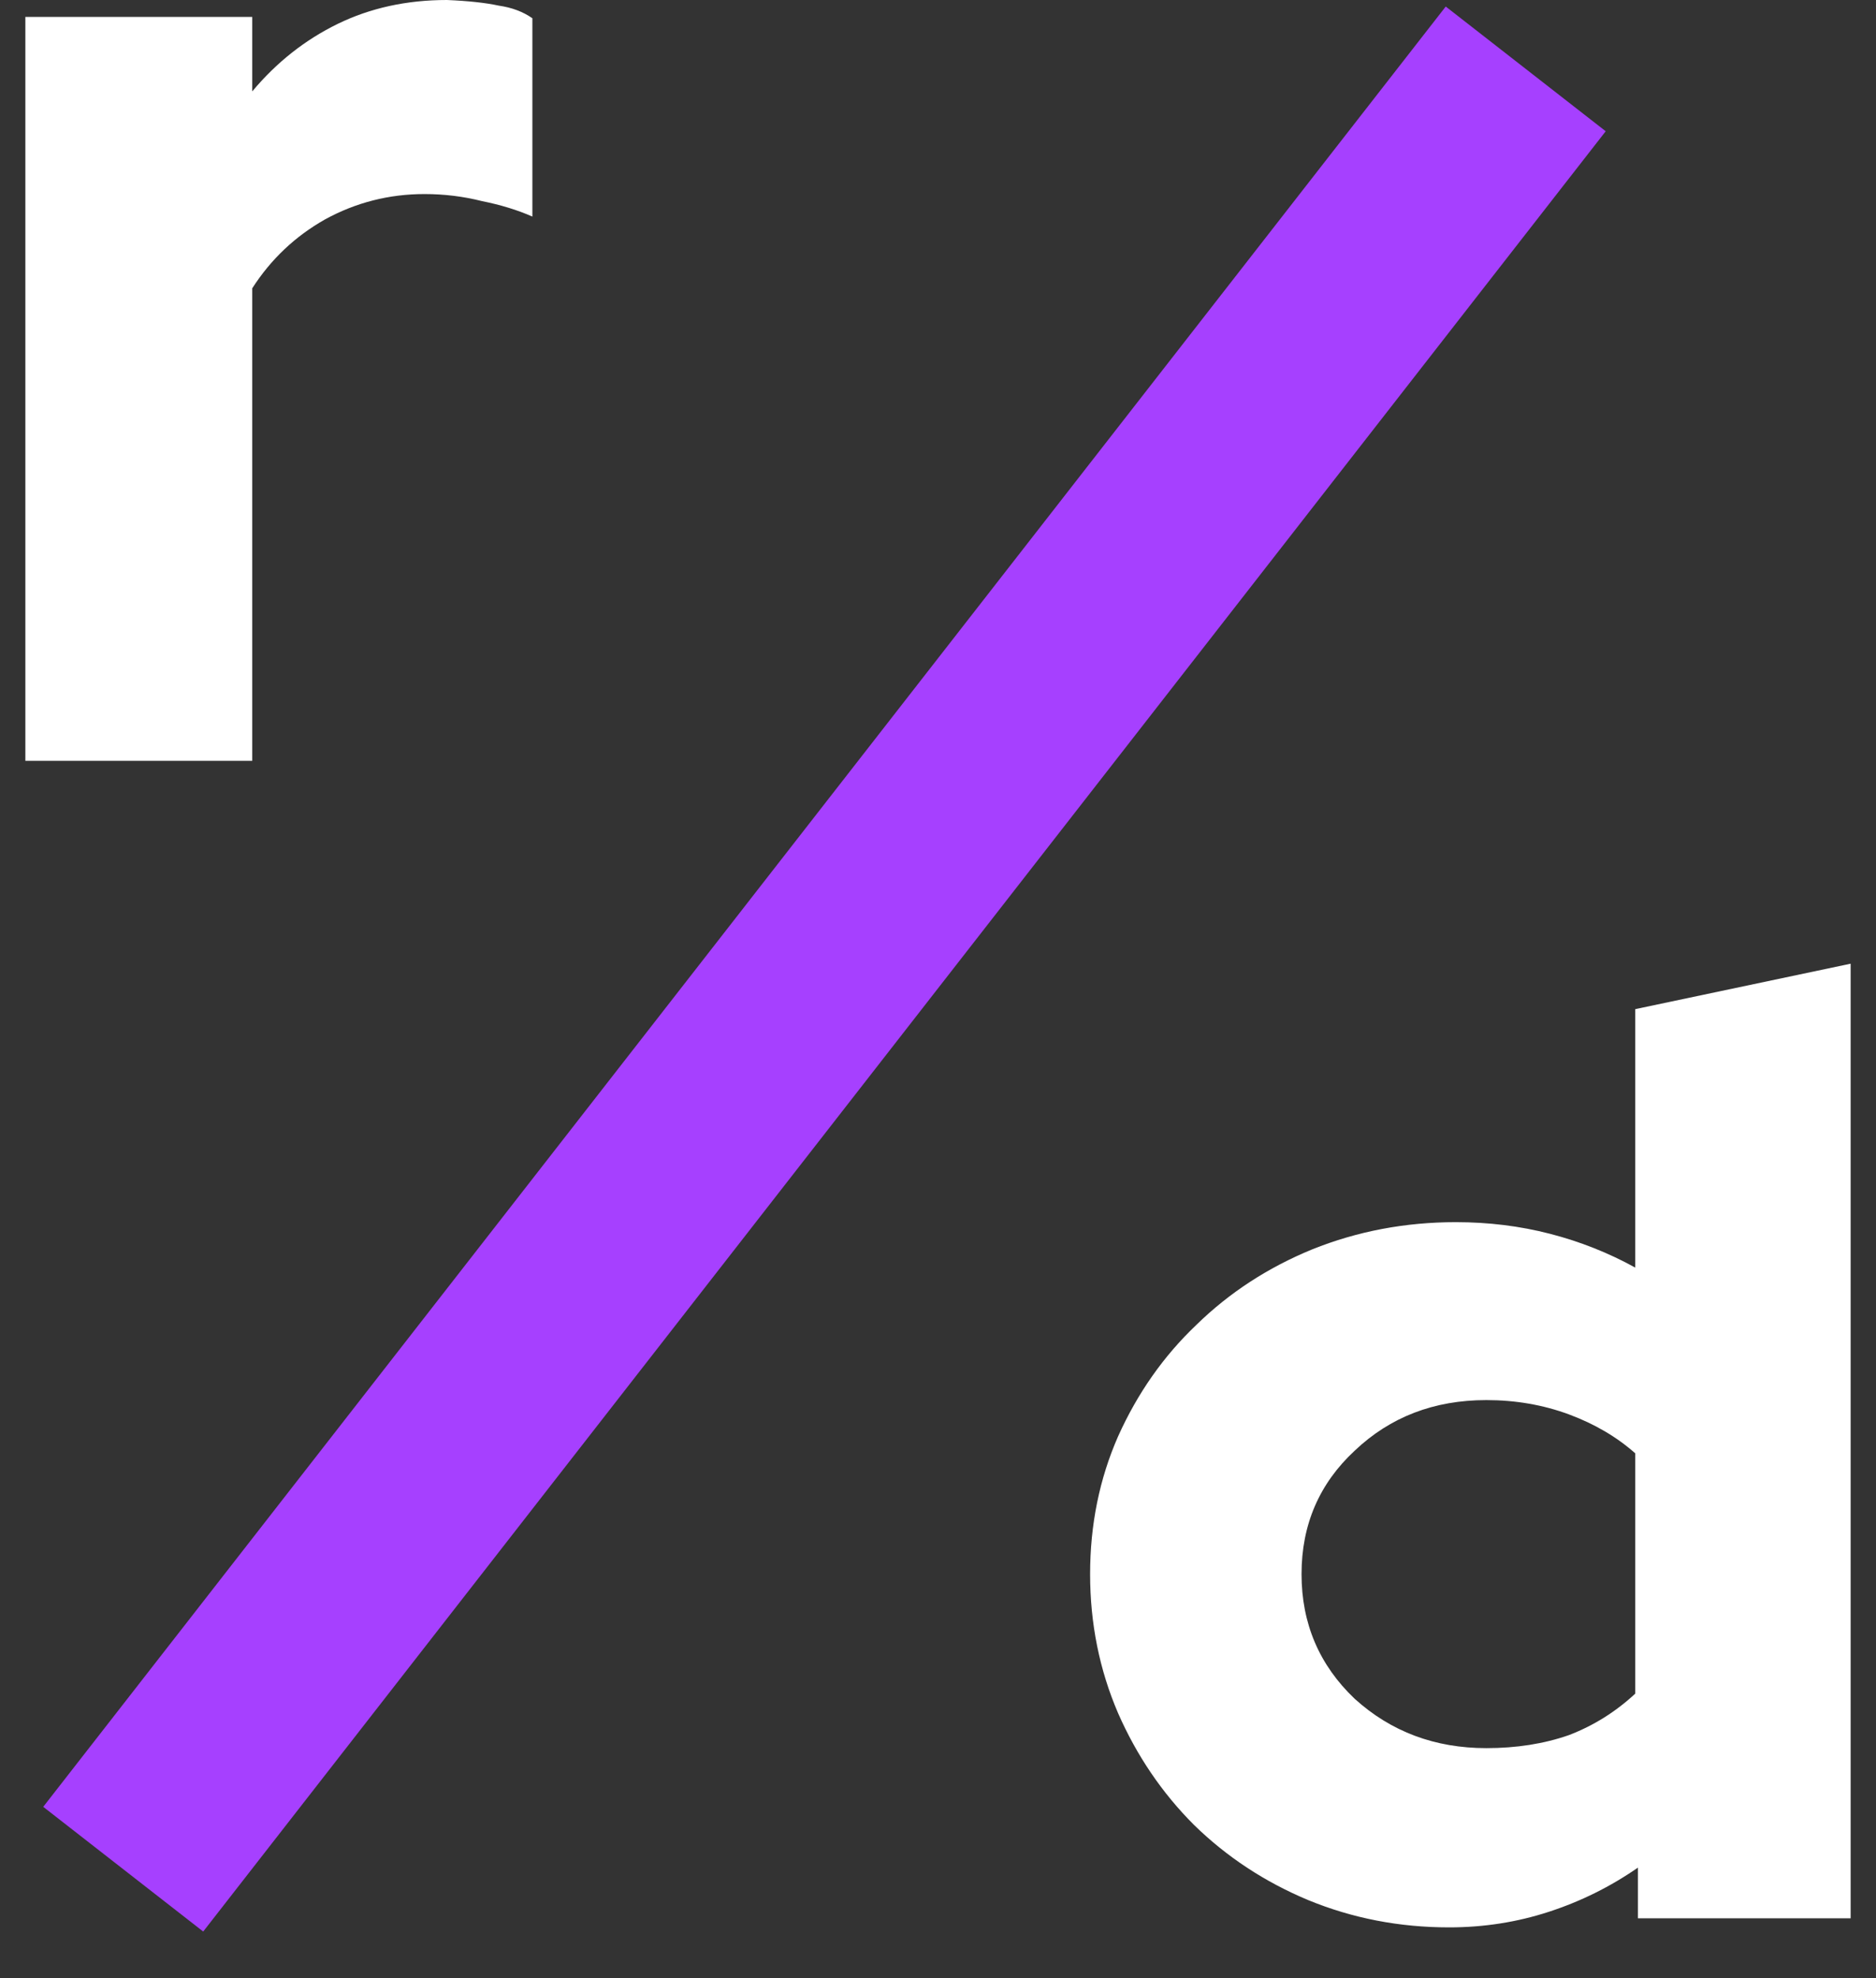
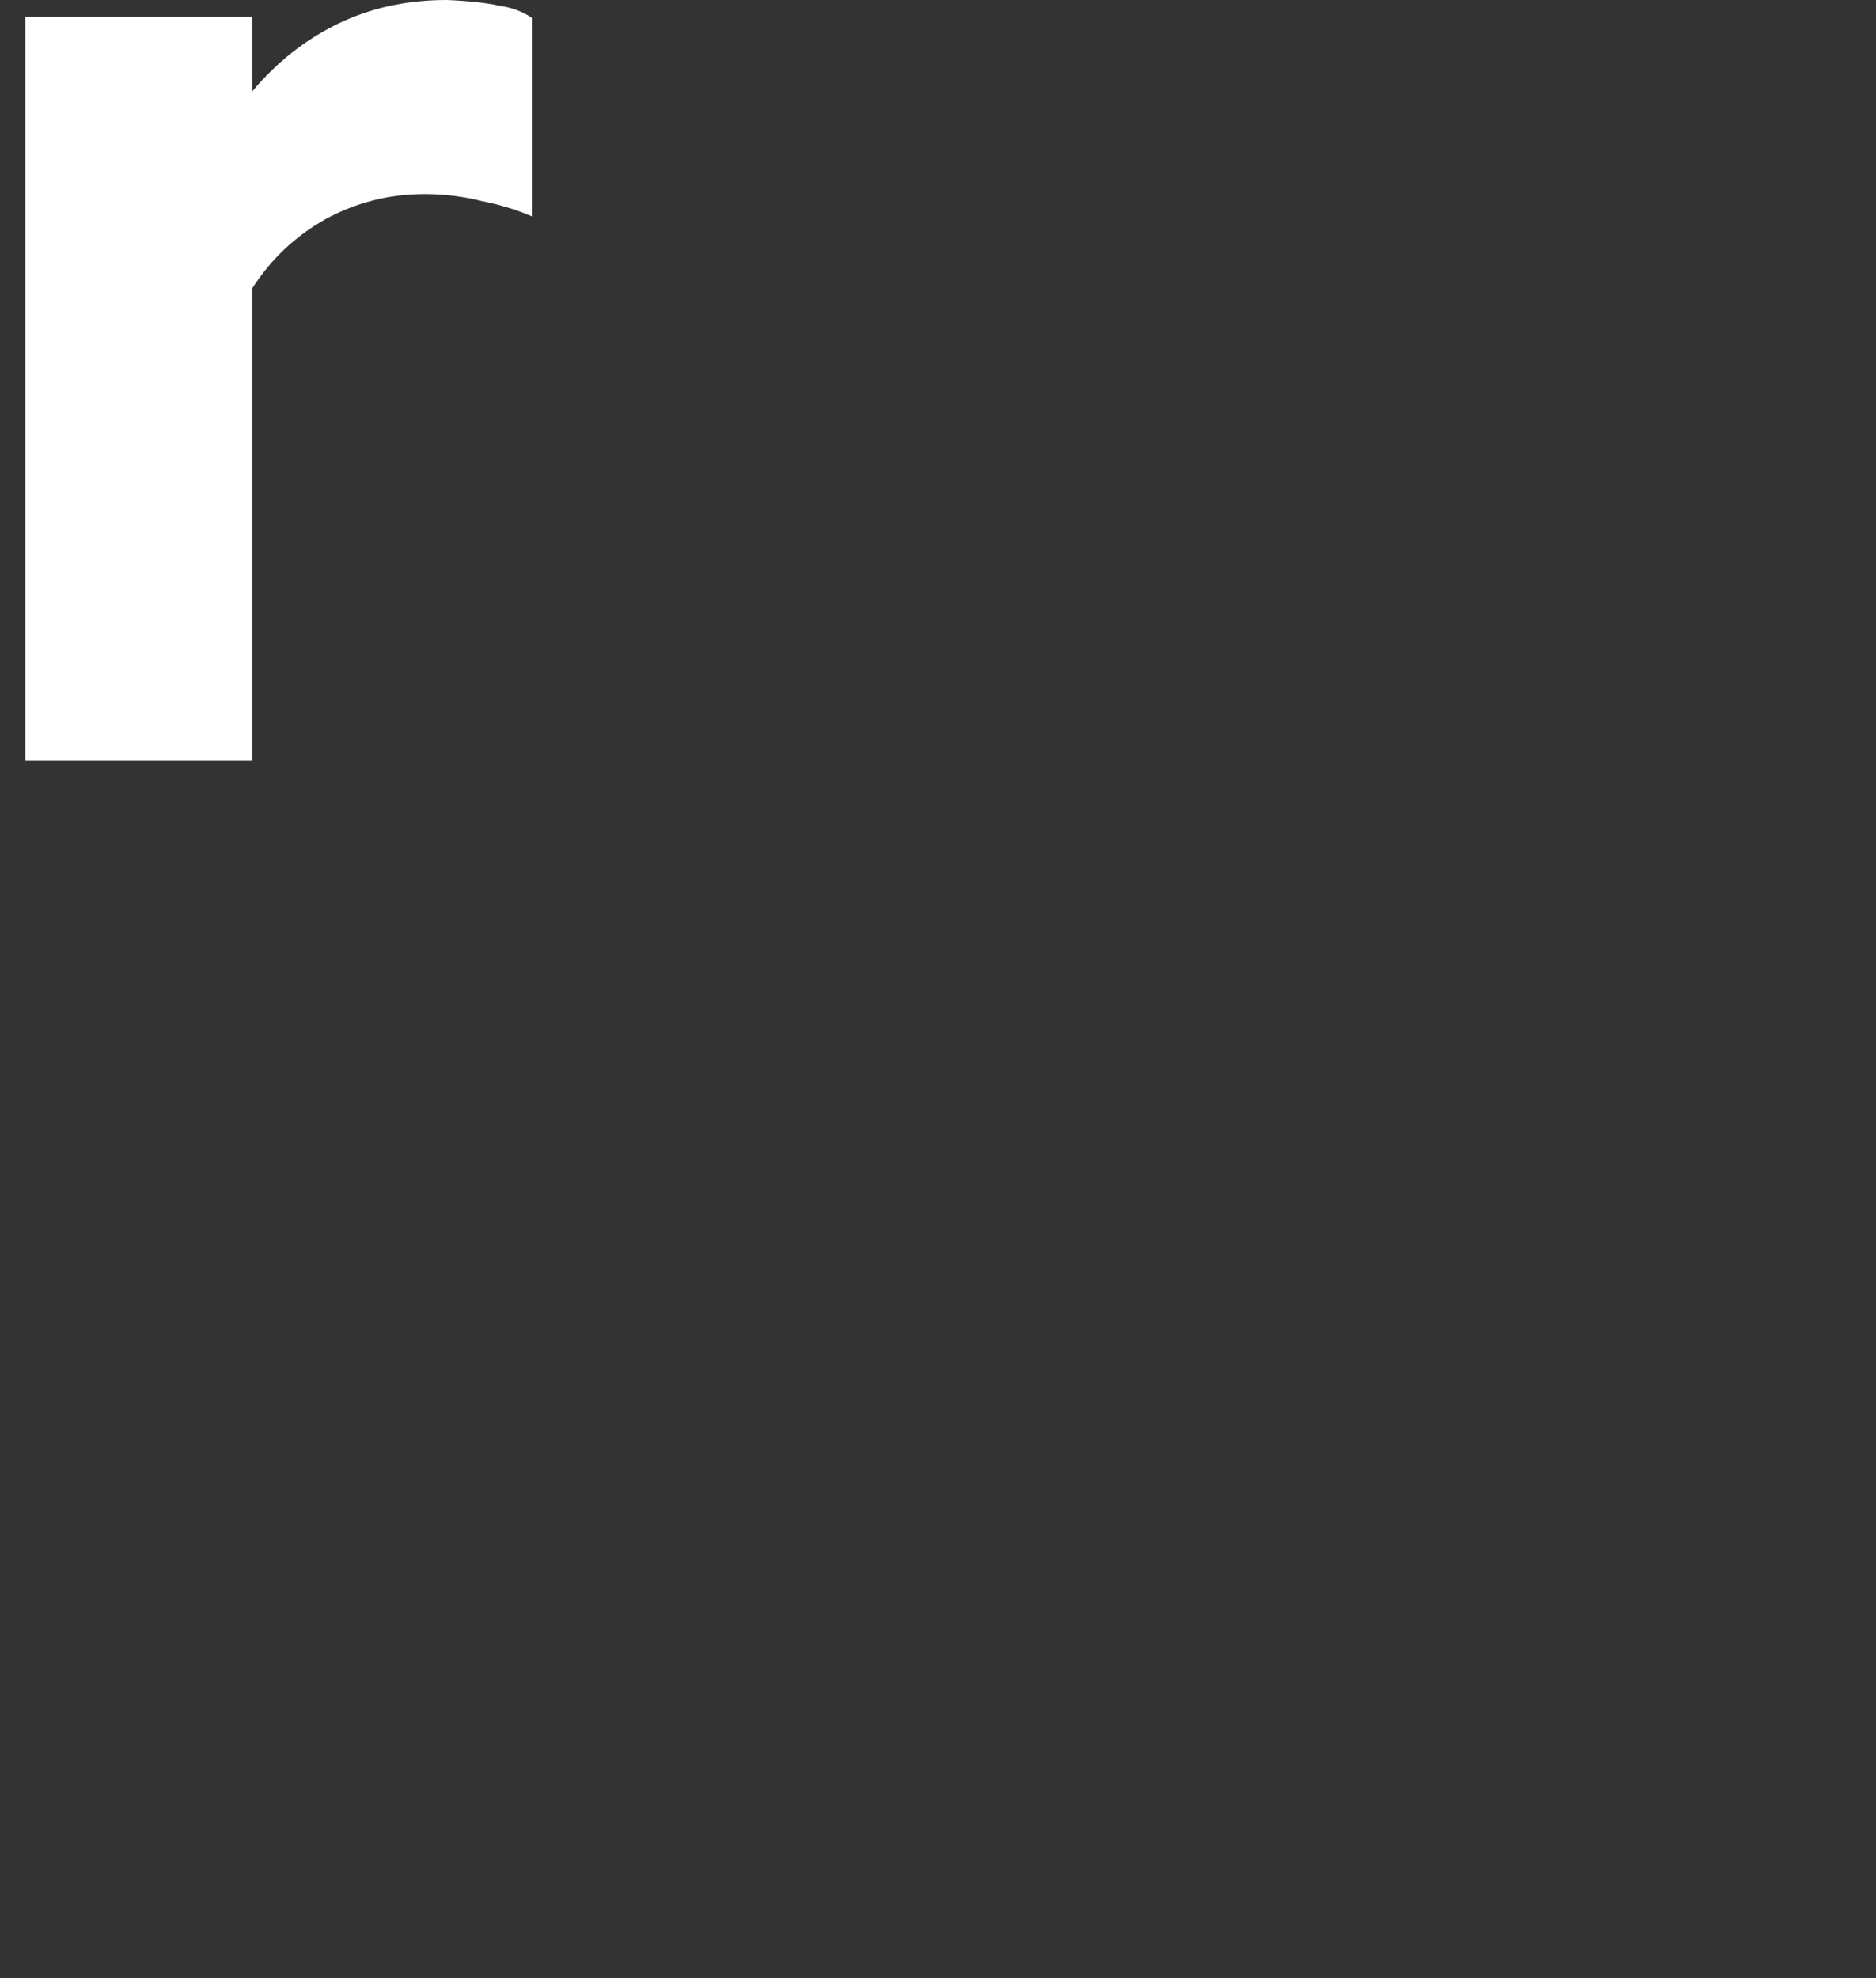
<svg xmlns="http://www.w3.org/2000/svg" width="37" height="39" viewBox="0 0 37 39" fill="none">
  <rect x="0" y="0" width="37" height="39" fill="#333333" stroke="none" />
-   <rect x="28.514" y="0.129" width="4" height="45" transform="rotate(37.93 28.514 0.129)" fill="#A640FF" />
  <path d="M0.5 15V0.333H4.975V1.802C5.454 1.229 6.016 0.786 6.66 0.471C7.305 0.157 8.023 0 8.815 0C9.238 0.018 9.579 0.055 9.837 0.111C10.095 0.148 10.316 0.231 10.5 0.36V4.27C10.205 4.14 9.874 4.039 9.506 3.965C9.137 3.872 8.76 3.826 8.373 3.826C7.673 3.826 7.019 3.993 6.412 4.325C5.822 4.658 5.343 5.111 4.975 5.684V15H0.5Z" fill="white" />
-   <path d="M32.304 37.821V36.822C31.762 37.198 31.177 37.488 30.547 37.693C29.918 37.898 29.262 38 28.58 38C27.601 38 26.675 37.821 25.801 37.462C24.944 37.104 24.192 36.609 23.546 35.977C22.916 35.346 22.418 34.611 22.051 33.775C21.684 32.921 21.5 32.008 21.5 31.035C21.5 30.062 21.684 29.157 22.051 28.321C22.435 27.467 22.951 26.733 23.598 26.119C24.245 25.487 25.005 24.992 25.879 24.633C26.771 24.275 27.715 24.096 28.712 24.096C29.358 24.096 29.979 24.172 30.573 24.326C31.168 24.48 31.727 24.702 32.252 24.992V19.896L36.5 19V37.821H32.304ZM25.67 31.035C25.67 32.008 26.019 32.828 26.718 33.493C27.435 34.142 28.301 34.466 29.315 34.466C29.909 34.466 30.451 34.381 30.941 34.21C31.43 34.023 31.867 33.749 32.252 33.391V28.654C31.885 28.329 31.448 28.073 30.941 27.885C30.434 27.698 29.892 27.604 29.315 27.604C28.283 27.604 27.418 27.937 26.718 28.602C26.019 29.251 25.67 30.062 25.67 31.035Z" fill="white" />
</svg>